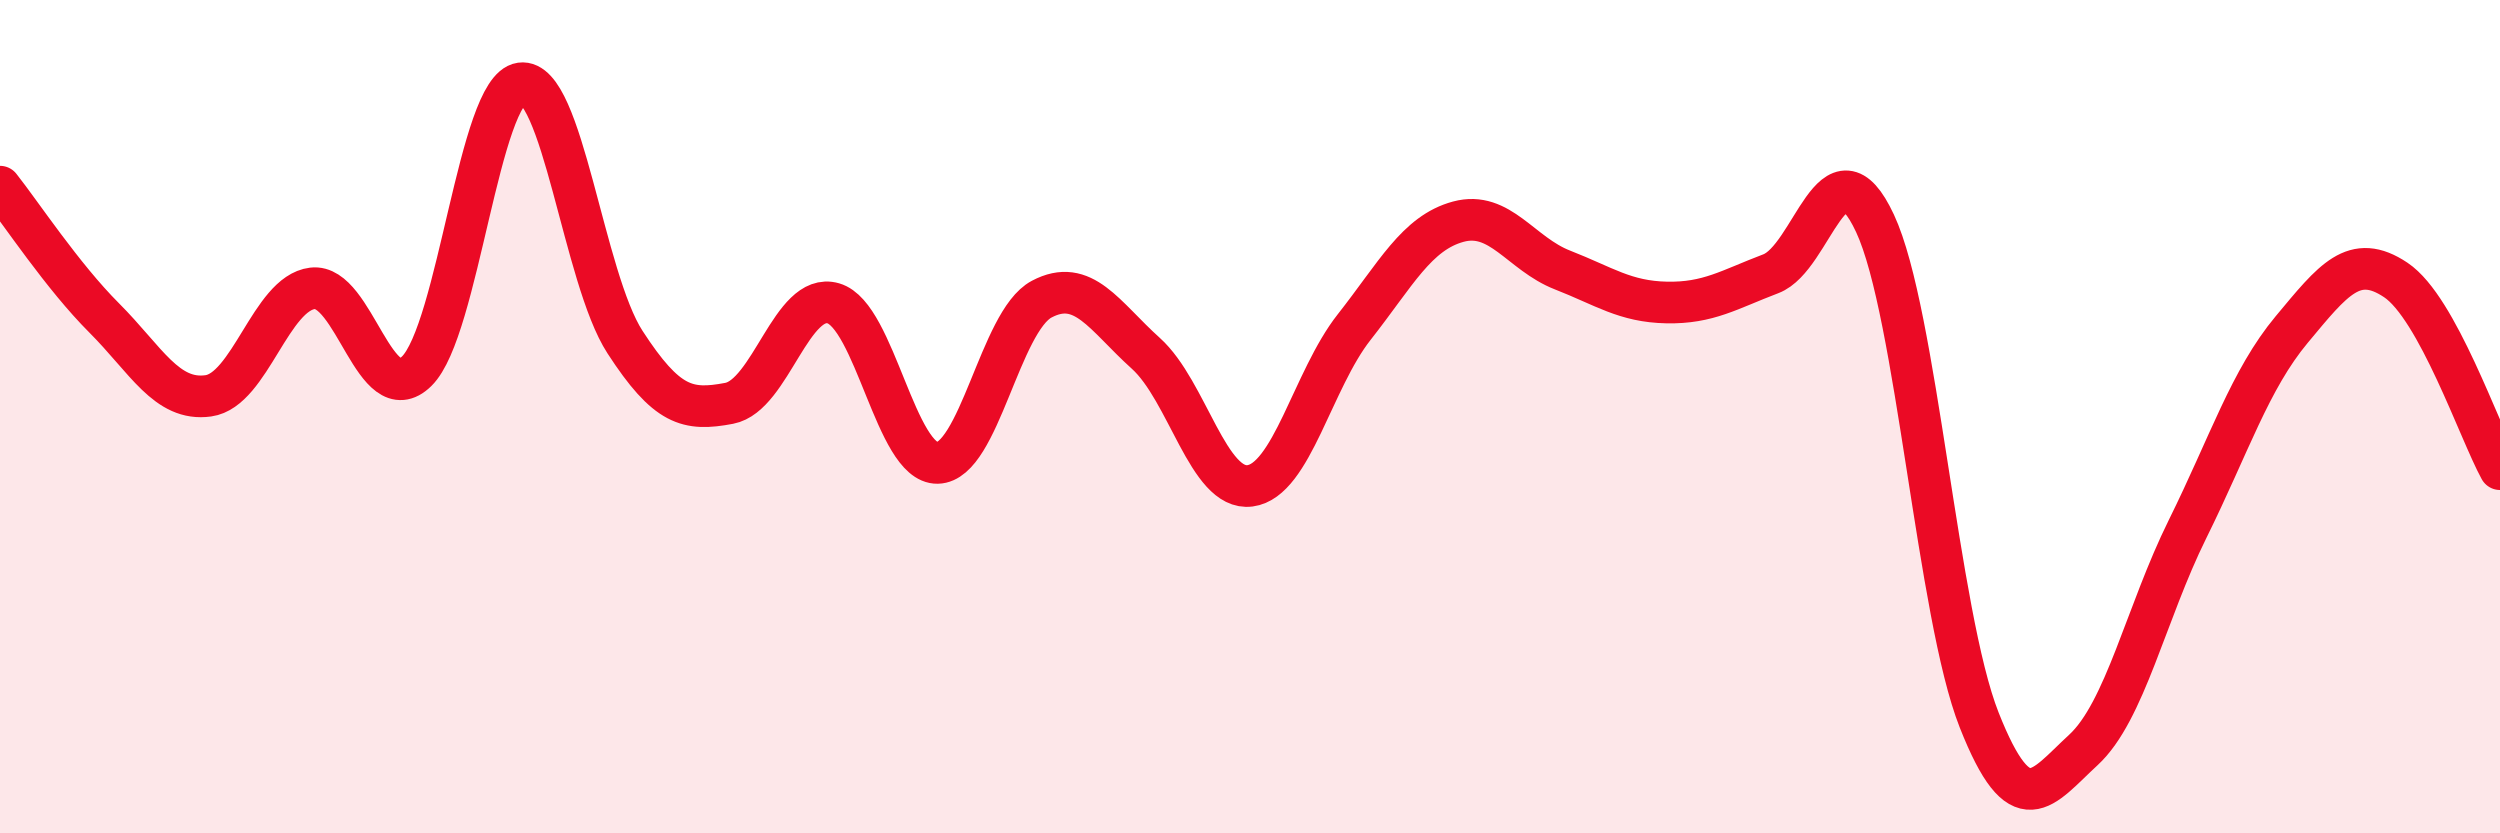
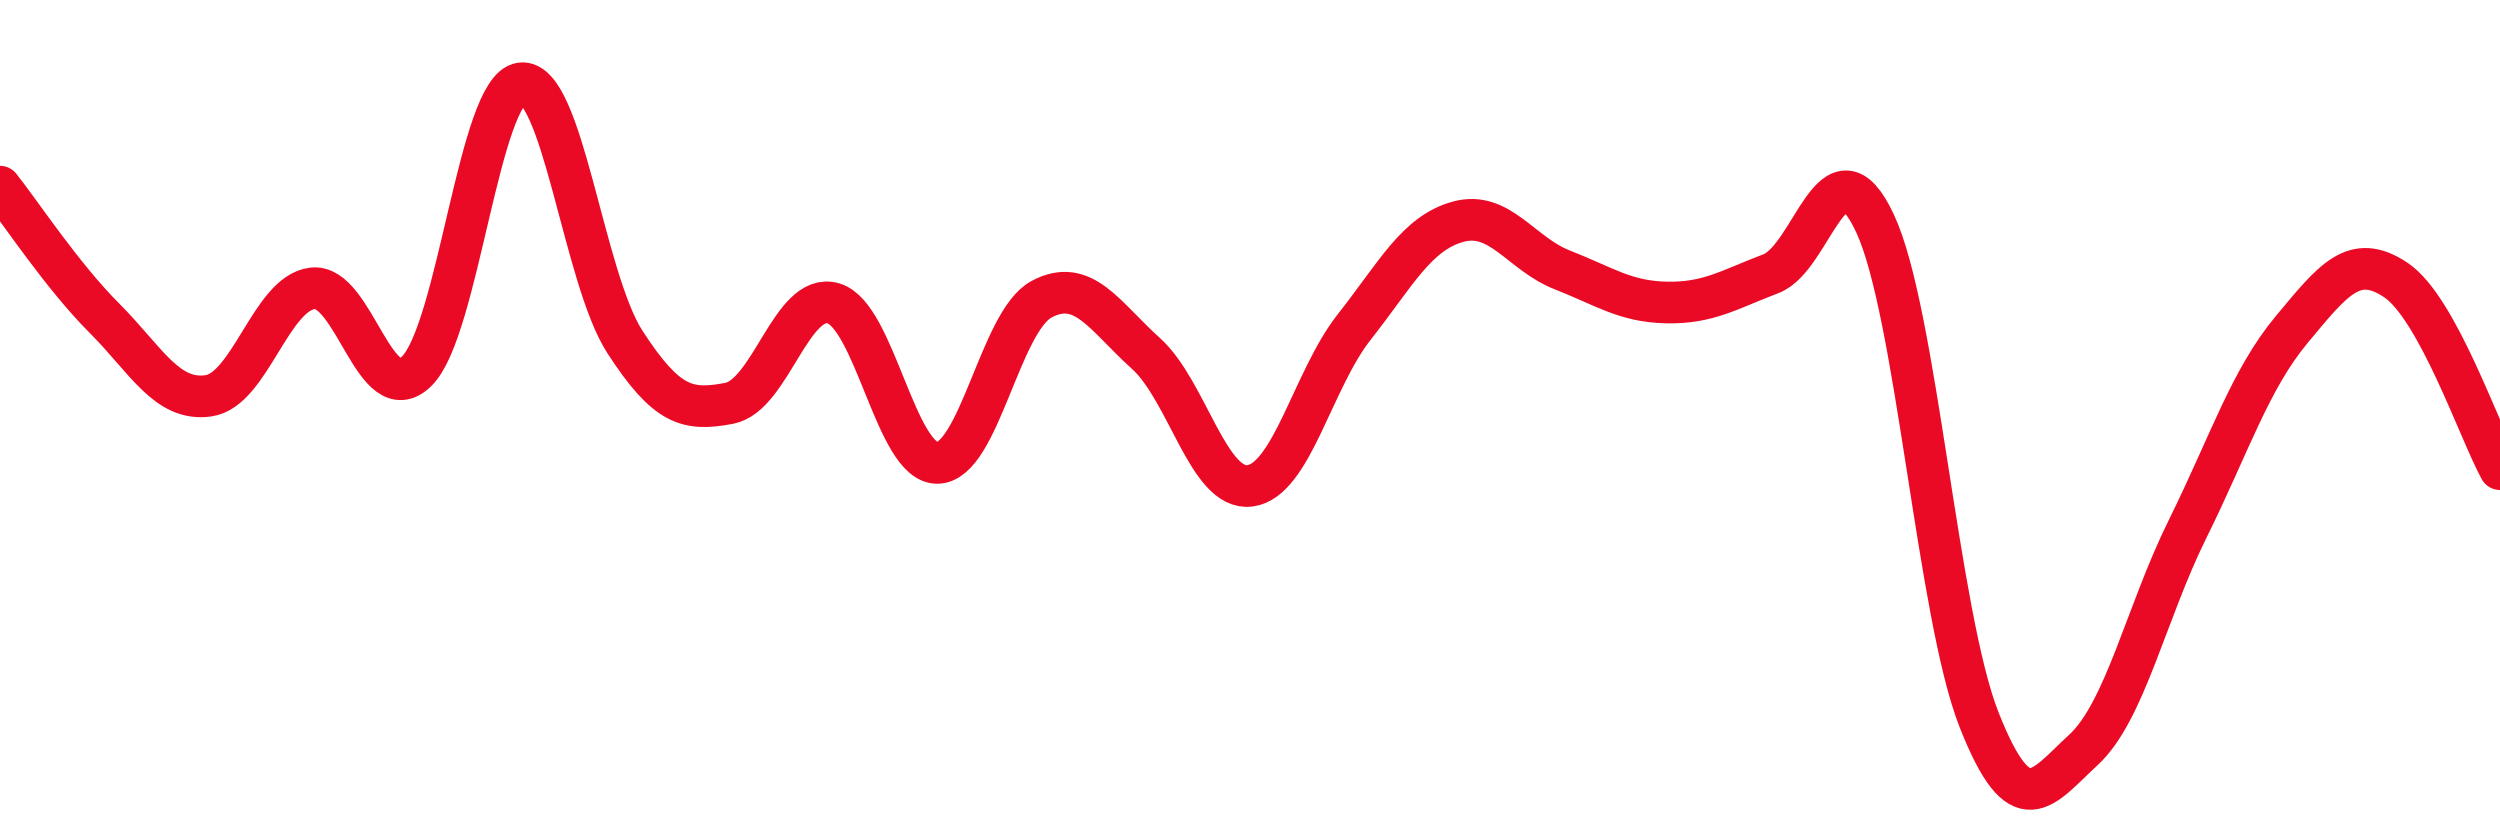
<svg xmlns="http://www.w3.org/2000/svg" width="60" height="20" viewBox="0 0 60 20">
-   <path d="M 0,4.48 C 0.5,5.11 1.5,6.63 2.5,7.63 C 3.5,8.63 4,9.64 5,9.5 C 6,9.36 6.5,7.04 7.5,6.92 C 8.5,6.8 9,9.89 10,8.91 C 11,7.93 11.5,2.14 12.5,2 C 13.5,1.86 14,6.67 15,8.21 C 16,9.75 16.5,9.87 17.5,9.68 C 18.5,9.49 19,6.99 20,7.28 C 21,7.57 21.5,11.13 22.5,11.11 C 23.5,11.09 24,7.71 25,7.18 C 26,6.65 26.5,7.58 27.5,8.48 C 28.5,9.38 29,11.79 30,11.66 C 31,11.53 31.5,9.12 32.5,7.85 C 33.5,6.58 34,5.59 35,5.32 C 36,5.05 36.5,6.09 37.5,6.48 C 38.5,6.87 39,7.24 40,7.26 C 41,7.28 41.5,6.95 42.5,6.57 C 43.5,6.19 44,3.22 45,5.36 C 46,7.5 46.5,14.75 47.5,17.28 C 48.5,19.81 49,18.92 50,18 C 51,17.08 51.5,14.72 52.5,12.7 C 53.5,10.68 54,9.11 55,7.91 C 56,6.71 56.5,6.05 57.5,6.72 C 58.5,7.39 59.5,10.35 60,11.26L60 20L0 20Z" fill="#EB0A25" opacity="0.1" stroke-linecap="round" stroke-linejoin="round" />
  <path d="M 0,4.48 C 0.5,5.11 1.5,6.63 2.5,7.63 C 3.5,8.63 4,9.64 5,9.5 C 6,9.36 6.5,7.04 7.5,6.92 C 8.5,6.8 9,9.89 10,8.91 C 11,7.93 11.5,2.14 12.5,2 C 13.5,1.86 14,6.67 15,8.21 C 16,9.75 16.5,9.87 17.5,9.68 C 18.5,9.49 19,6.99 20,7.28 C 21,7.57 21.5,11.13 22.5,11.11 C 23.5,11.09 24,7.71 25,7.18 C 26,6.65 26.5,7.58 27.5,8.48 C 28.5,9.38 29,11.79 30,11.66 C 31,11.53 31.5,9.12 32.5,7.85 C 33.5,6.58 34,5.59 35,5.32 C 36,5.05 36.5,6.09 37.5,6.48 C 38.5,6.87 39,7.24 40,7.26 C 41,7.28 41.5,6.95 42.5,6.57 C 43.5,6.19 44,3.22 45,5.36 C 46,7.5 46.5,14.75 47.5,17.28 C 48.5,19.81 49,18.92 50,18 C 51,17.08 51.5,14.72 52.5,12.7 C 53.5,10.68 54,9.11 55,7.91 C 56,6.71 56.5,6.05 57.5,6.72 C 58.5,7.39 59.5,10.35 60,11.26" stroke="#EB0A25" stroke-width="1" fill="none" stroke-linecap="round" stroke-linejoin="round" />
</svg>